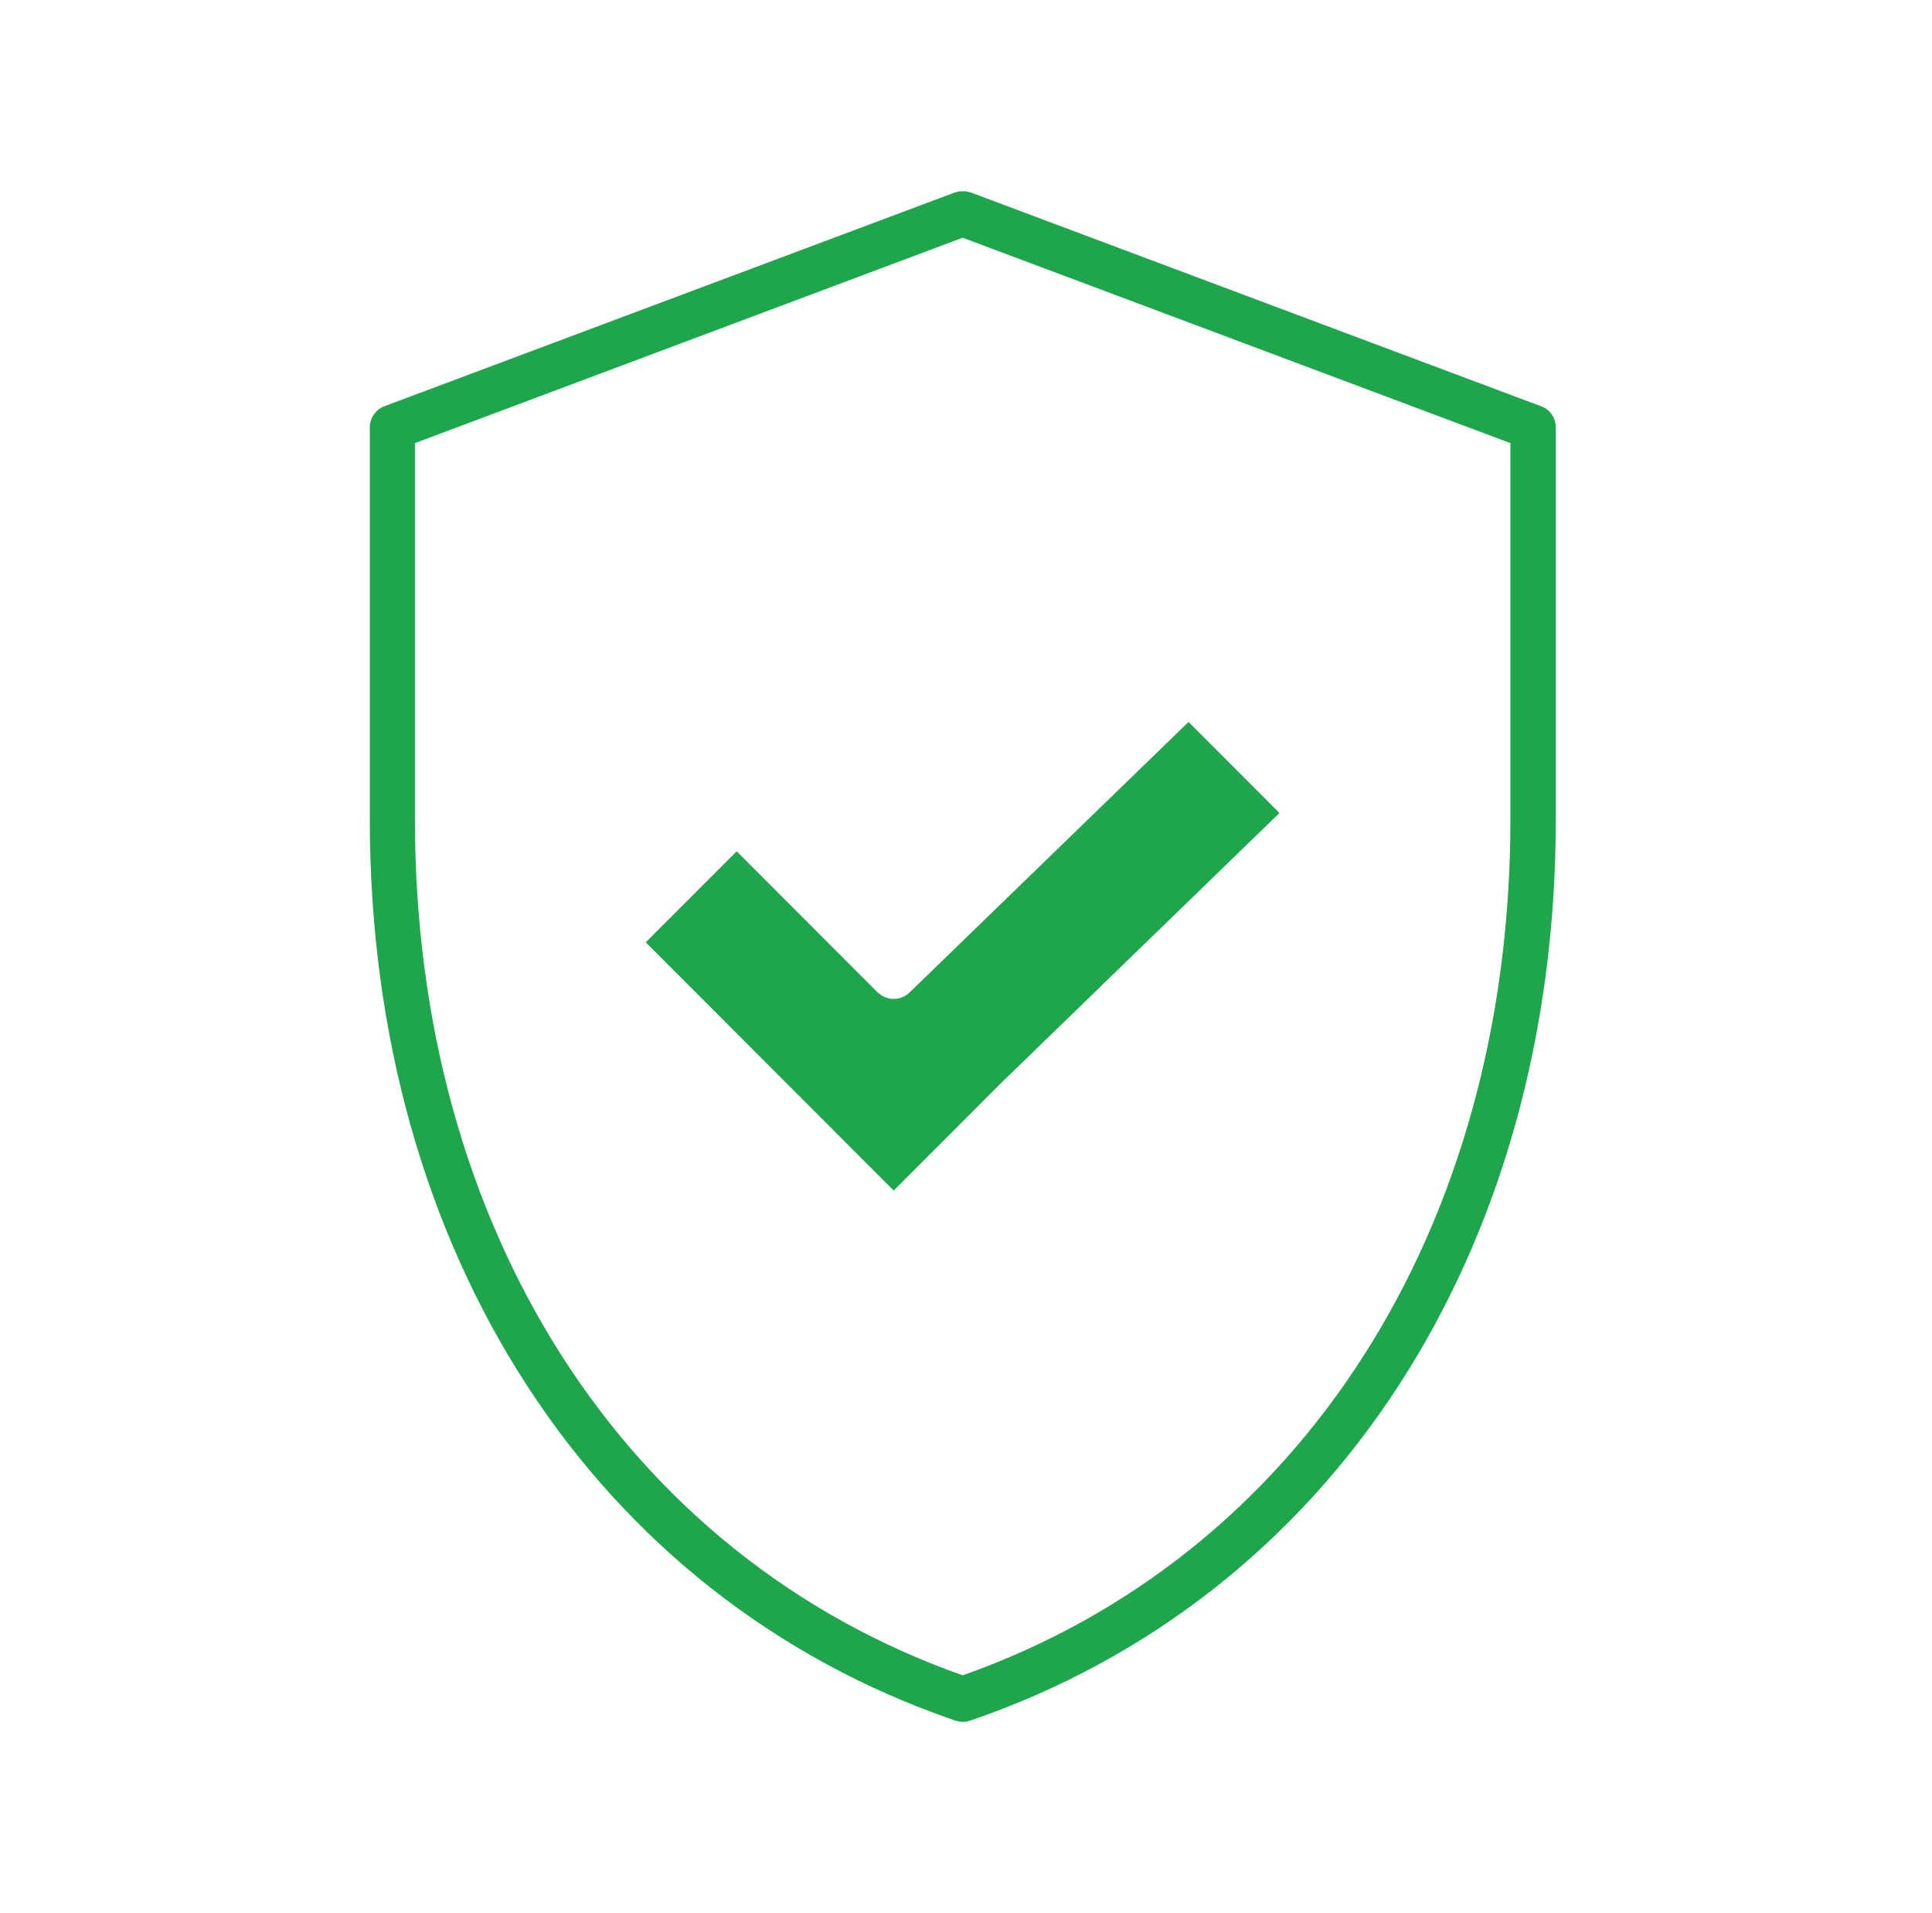
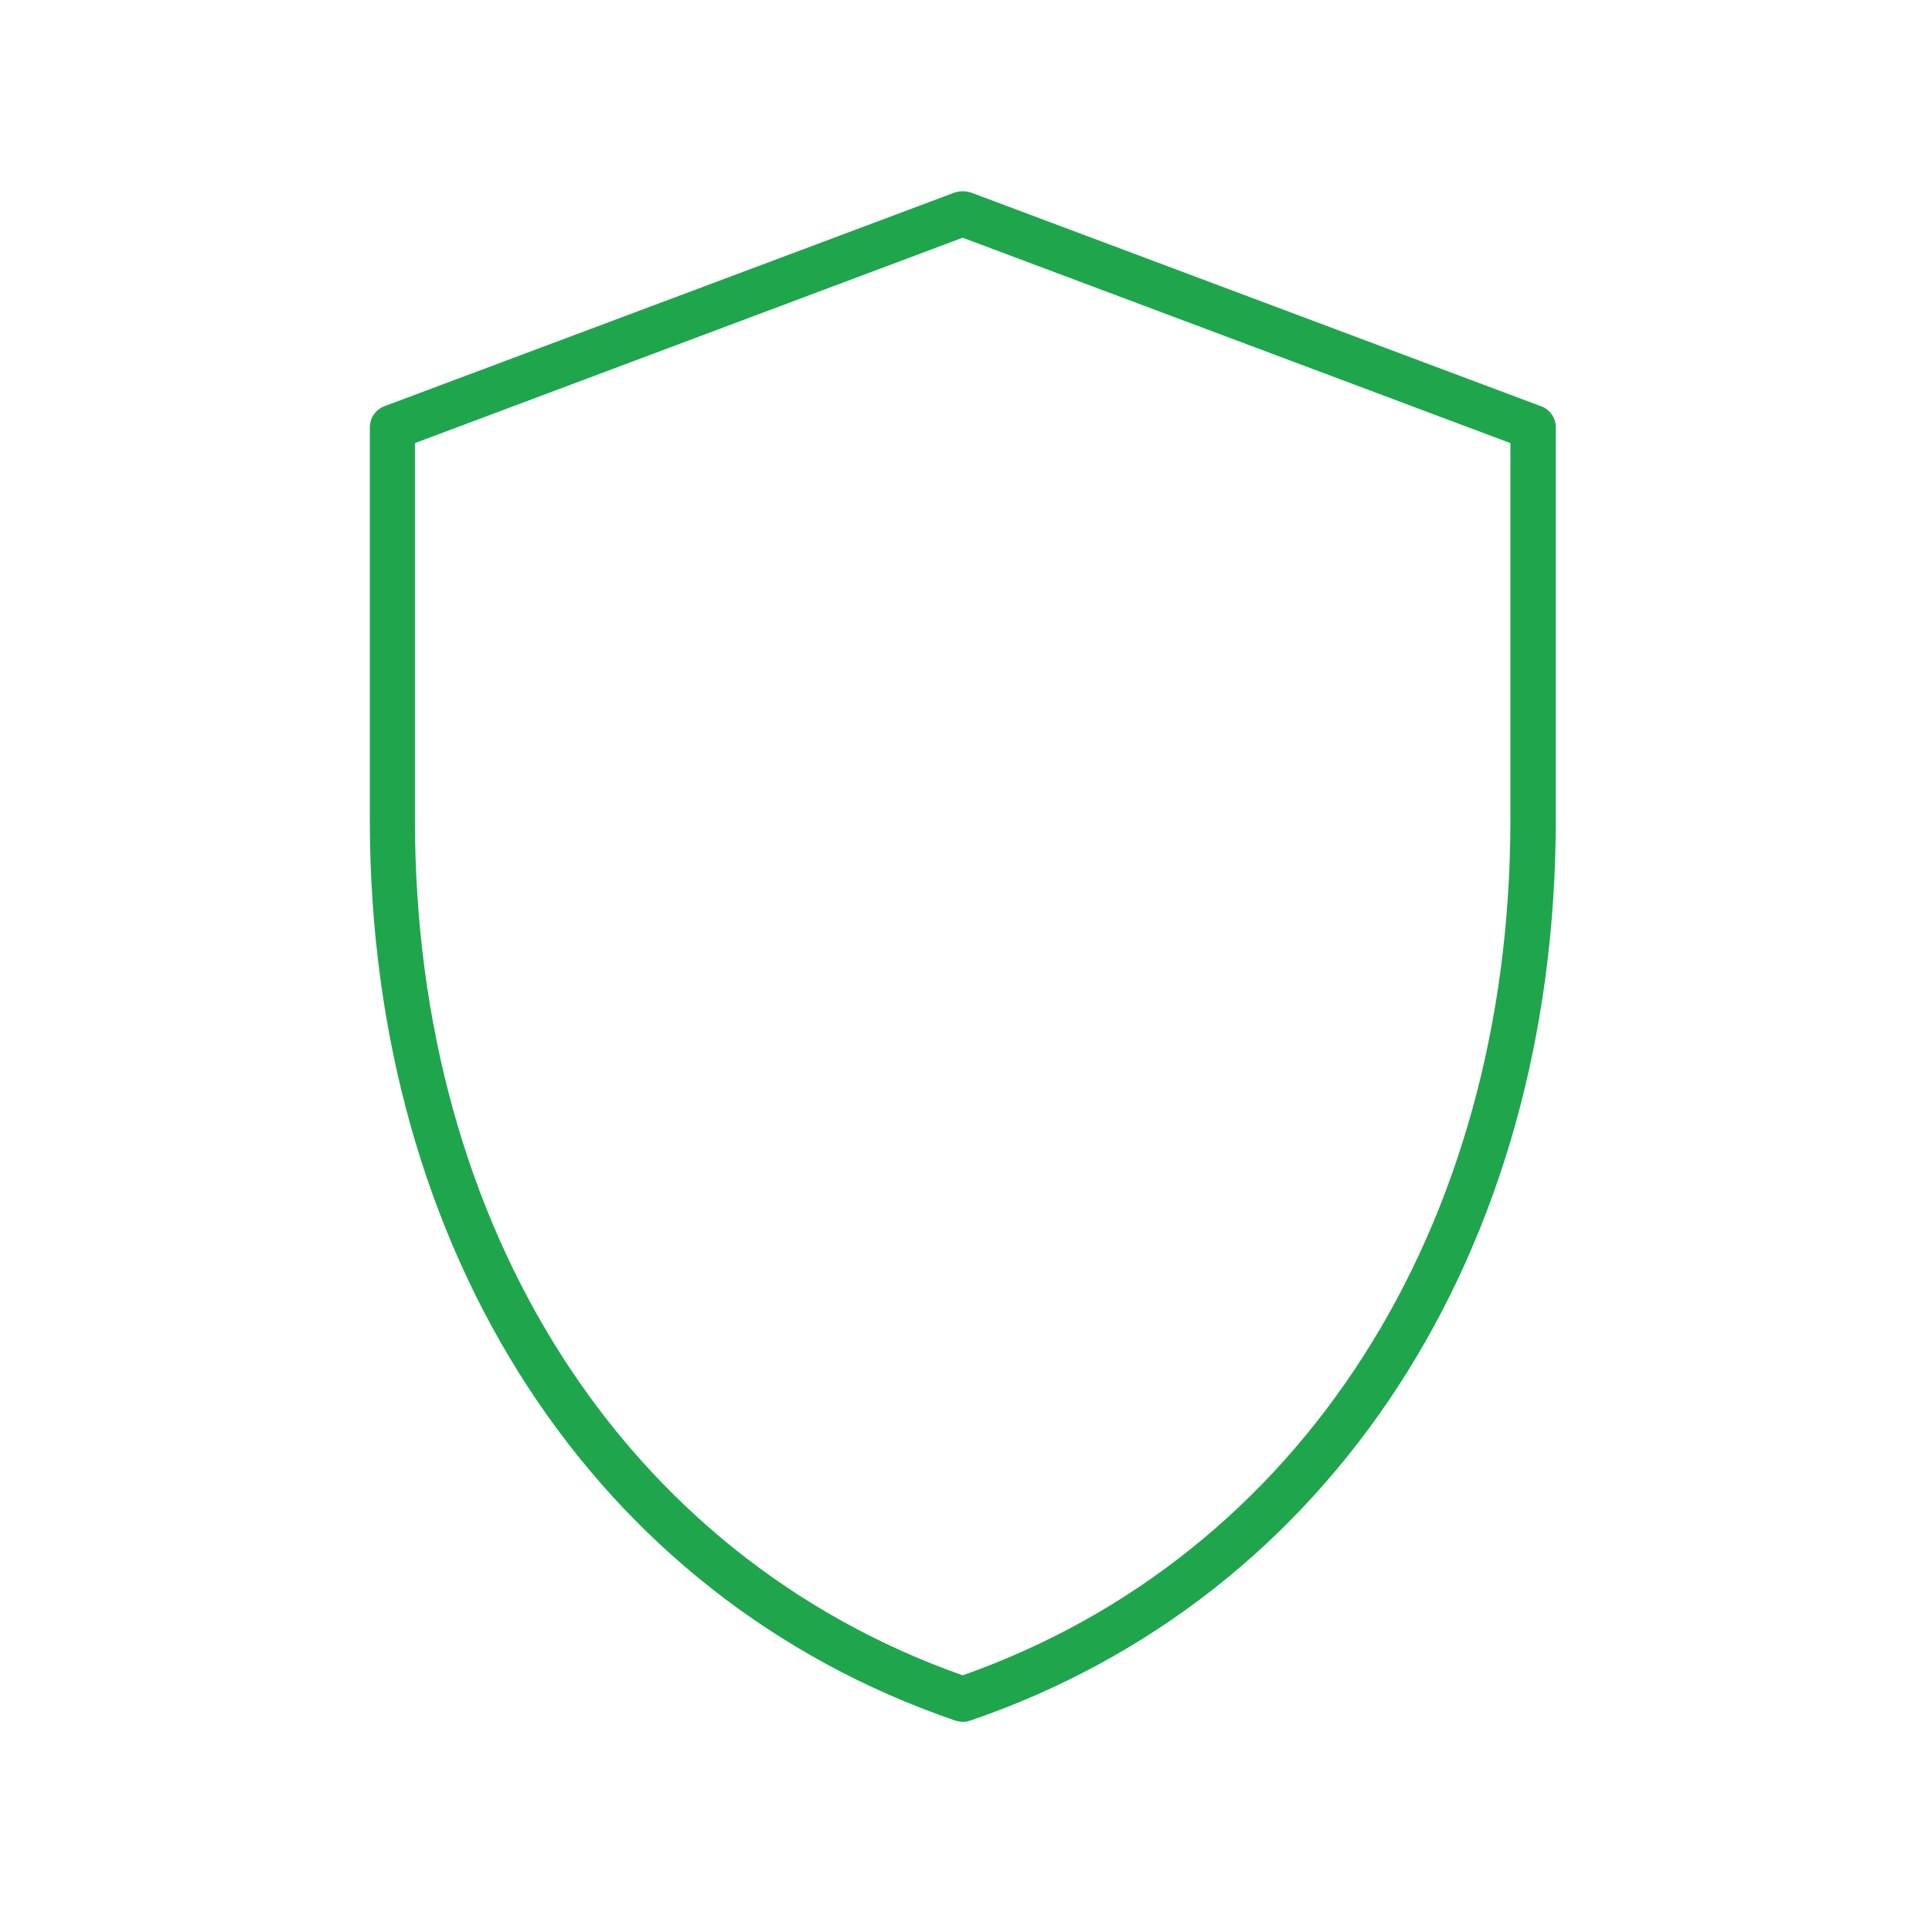
<svg xmlns="http://www.w3.org/2000/svg" width="101" height="100" viewBox="0 0 101 100" fill="none">
-   <path d="M45.888 51.881L38.511 44.496L33.758 49.254L46.72 62.229L52.312 56.631L66.887 42.494L62.134 37.736L47.544 51.881C47.078 52.325 46.347 52.325 45.888 51.866V51.881Z" fill="#1FA64D" />
  <path d="M80.552 21.231L50.742 10.057C50.742 10.057 50.699 10.05 50.677 10.043C50.634 10.029 50.598 10.021 50.555 10.014C50.519 10.007 50.484 10 50.448 10C50.412 10 50.369 10 50.333 10C50.297 10 50.254 10 50.218 10C50.182 10 50.147 10.007 50.111 10.014C50.068 10.021 50.032 10.036 49.989 10.043C49.967 10.043 49.946 10.05 49.924 10.057L20.1 21.231C19.641 21.403 19.333 21.848 19.333 22.336V42.831C19.333 65.429 31.062 83.477 49.946 89.935C49.946 89.935 49.953 89.935 49.96 89.935C50.082 89.971 50.204 90 50.333 90C50.462 90 50.584 89.978 50.706 89.935C50.706 89.935 50.713 89.935 50.72 89.935C69.604 83.477 81.333 65.429 81.333 42.831V22.336C81.333 21.841 81.025 21.403 80.566 21.231H80.552ZM78.96 42.838C78.96 64.237 67.998 81.331 50.326 87.567C32.654 81.331 21.692 64.237 21.692 42.838V23.161L50.326 12.425L78.96 23.161V42.838Z" fill="#1FA64D" />
</svg>